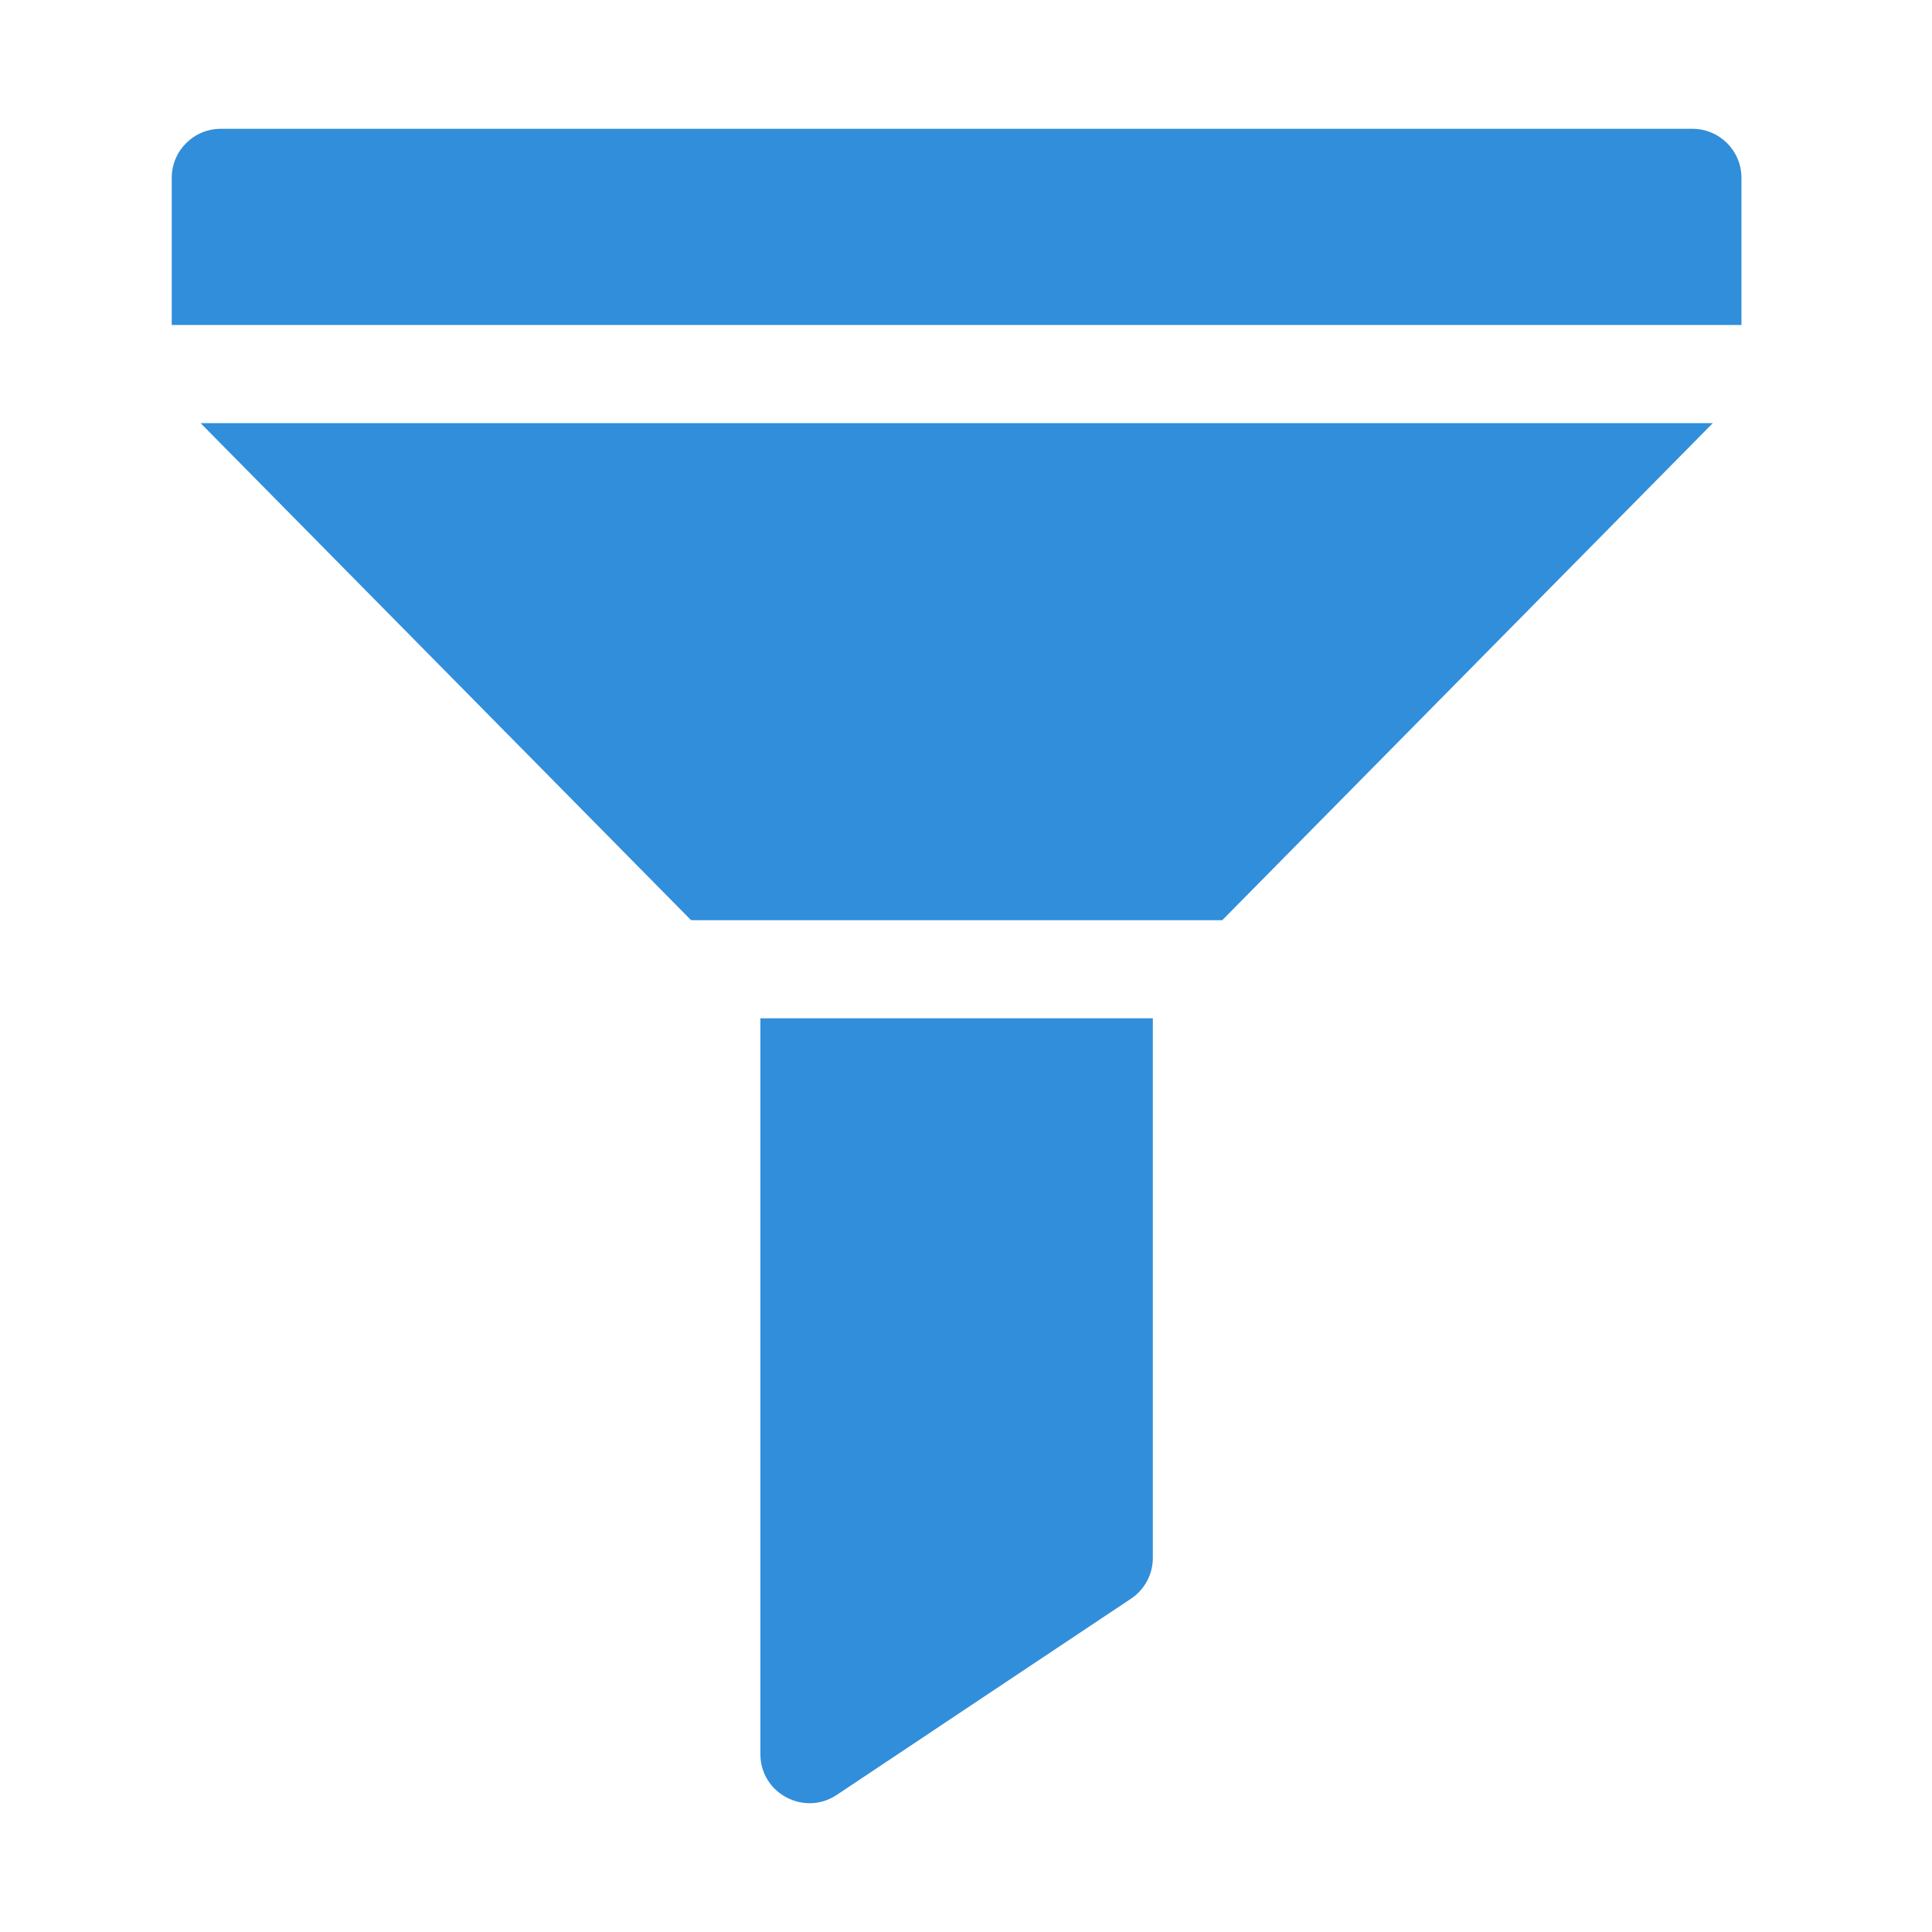
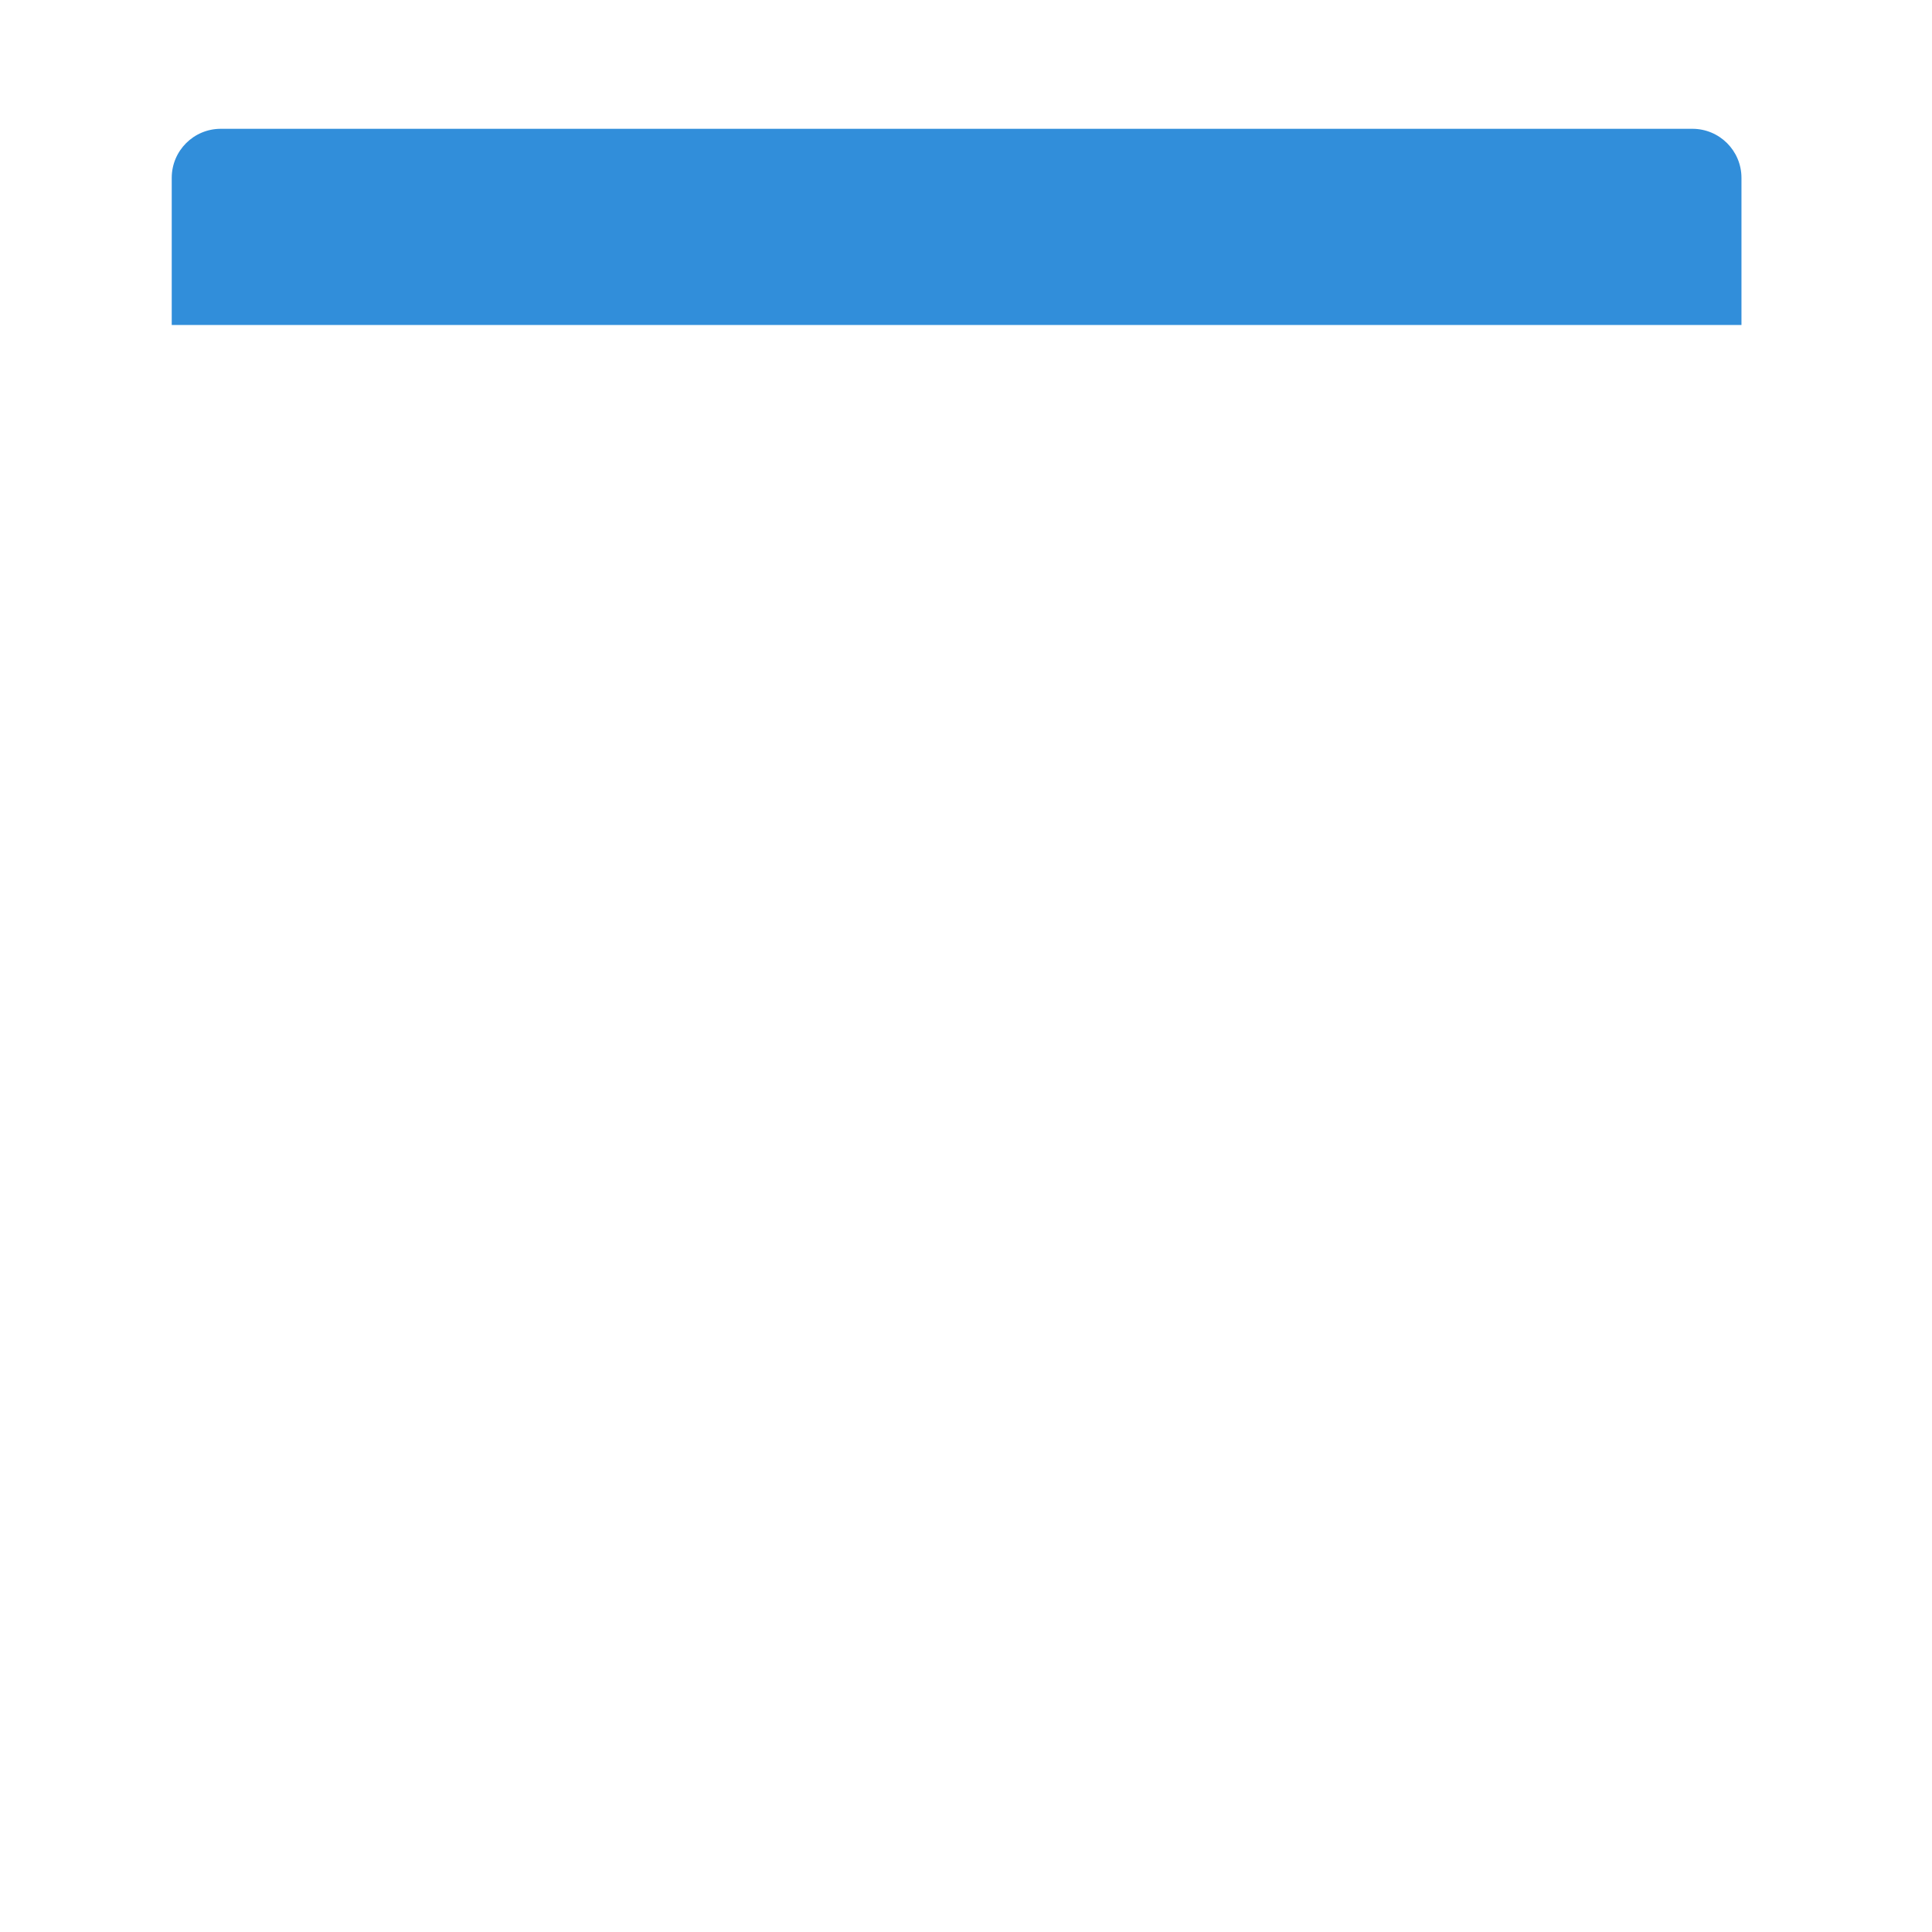
<svg xmlns="http://www.w3.org/2000/svg" width="45" height="45" viewBox="0 0 45 45" fill="none">
-   <path d="M17.711 23.718V40.857C17.711 41.776 18.736 42.309 19.487 41.808L26.343 37.237C26.661 37.025 26.852 36.668 26.852 36.287V23.718H17.711Z" fill="#318EDA" />
  <path d="M39.419 3H5.143C4.511 3 4 3.511 4 4.143V7.57H40.562V4.143C40.562 3.511 40.051 3 39.419 3Z" fill="#318EDA" />
-   <path d="M4.672 9.855L16.097 21.433H28.469L39.895 9.855H4.672Z" fill="#318EDA" />
</svg>